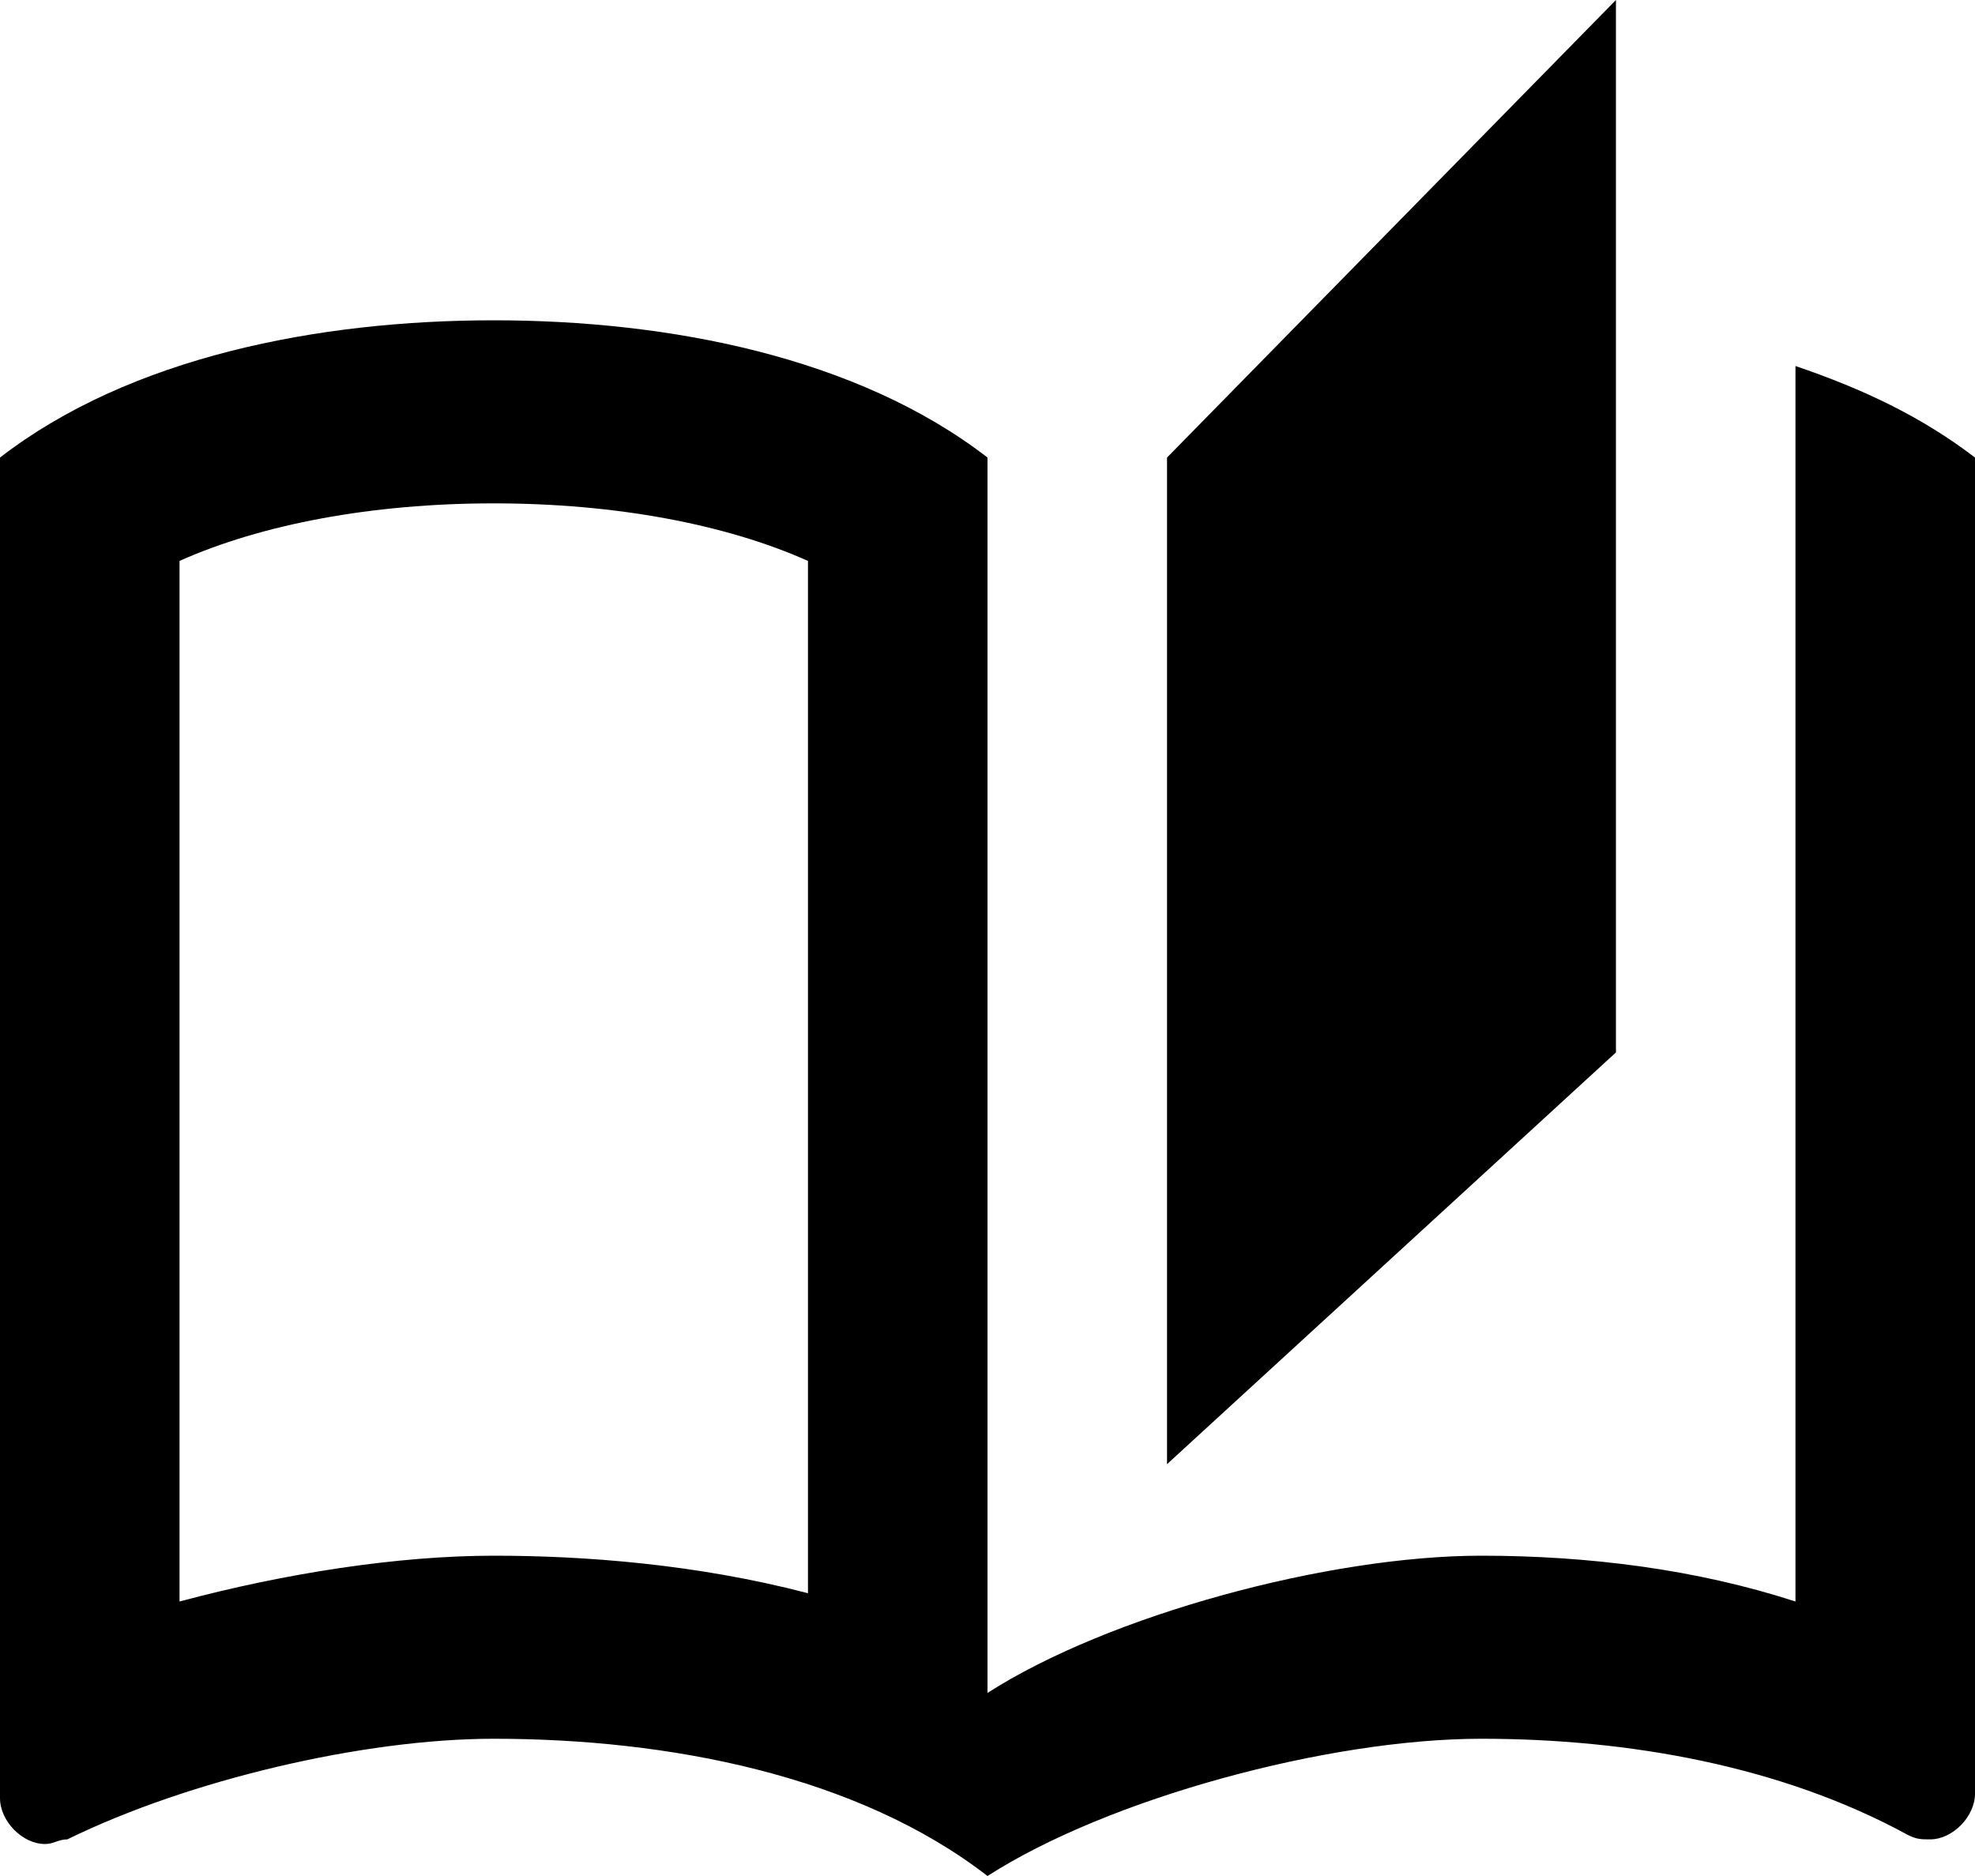
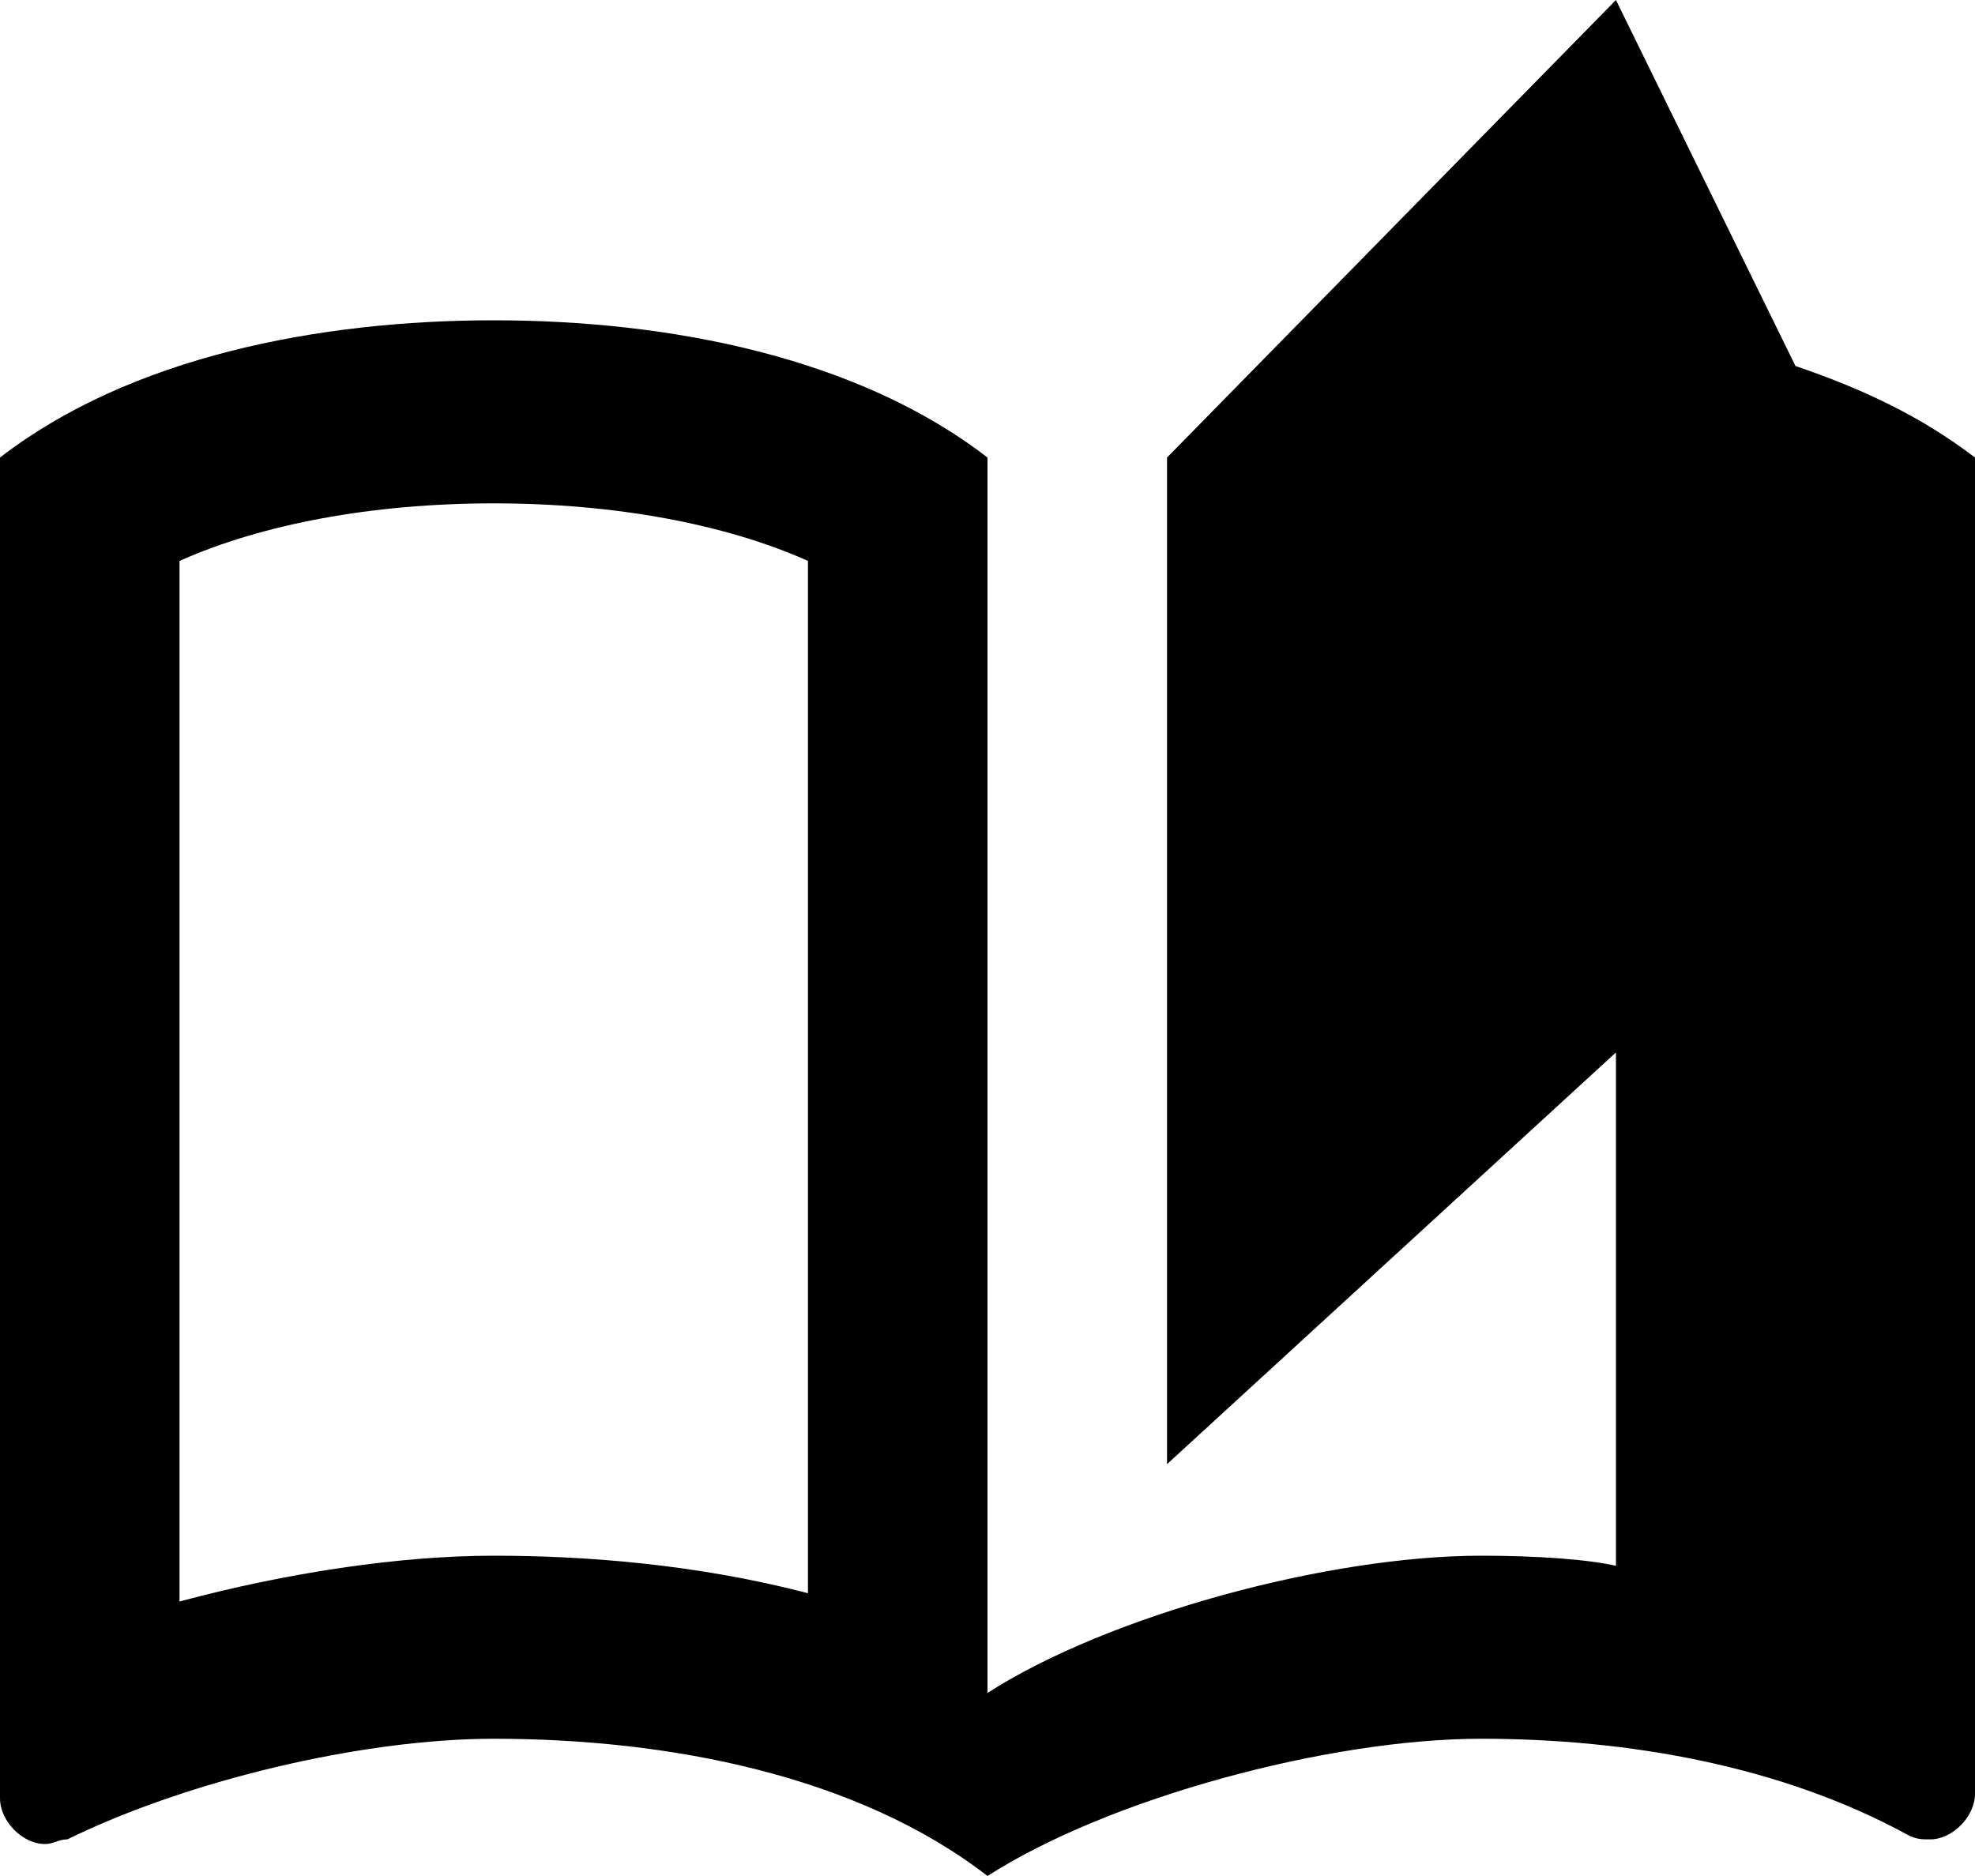
<svg xmlns="http://www.w3.org/2000/svg" width="20" height="19" viewBox="0 0 20 19" fill="none">
-   <path d="M16.364 0L11.818 4.634V14.829L16.364 10.659V0ZM18.182 3.707V16.22C17.182 15.895 16.091 15.756 15 15.756C13.454 15.756 11.227 16.358 10 17.146V4.634C8.682 3.615 6.773 3.244 5 3.244C3.227 3.244 1.318 3.615 0 4.634V18.212C0 18.444 0.227 18.676 0.455 18.676C0.545 18.676 0.591 18.629 0.682 18.629C1.909 18.027 3.682 17.61 5 17.61C6.773 17.61 8.682 17.98 10 19C11.227 18.212 13.454 17.61 15 17.61C16.5 17.61 18.046 17.888 19.318 18.583C19.409 18.629 19.454 18.629 19.546 18.629C19.773 18.629 20 18.398 20 18.166V4.634C19.454 4.217 18.864 3.939 18.182 3.707ZM8.182 16.136C7.045 15.839 5.909 15.756 5 15.756C4.036 15.756 2.891 15.932 1.818 16.22V5.681C2.645 5.311 3.764 5.098 5 5.098C6.236 5.098 7.355 5.311 8.182 5.681V16.136Z" fill="currentColor" />
+   <path d="M16.364 0L11.818 4.634V14.829L16.364 10.659V0ZV16.22C17.182 15.895 16.091 15.756 15 15.756C13.454 15.756 11.227 16.358 10 17.146V4.634C8.682 3.615 6.773 3.244 5 3.244C3.227 3.244 1.318 3.615 0 4.634V18.212C0 18.444 0.227 18.676 0.455 18.676C0.545 18.676 0.591 18.629 0.682 18.629C1.909 18.027 3.682 17.61 5 17.61C6.773 17.61 8.682 17.98 10 19C11.227 18.212 13.454 17.61 15 17.61C16.5 17.61 18.046 17.888 19.318 18.583C19.409 18.629 19.454 18.629 19.546 18.629C19.773 18.629 20 18.398 20 18.166V4.634C19.454 4.217 18.864 3.939 18.182 3.707ZM8.182 16.136C7.045 15.839 5.909 15.756 5 15.756C4.036 15.756 2.891 15.932 1.818 16.22V5.681C2.645 5.311 3.764 5.098 5 5.098C6.236 5.098 7.355 5.311 8.182 5.681V16.136Z" fill="currentColor" />
</svg>